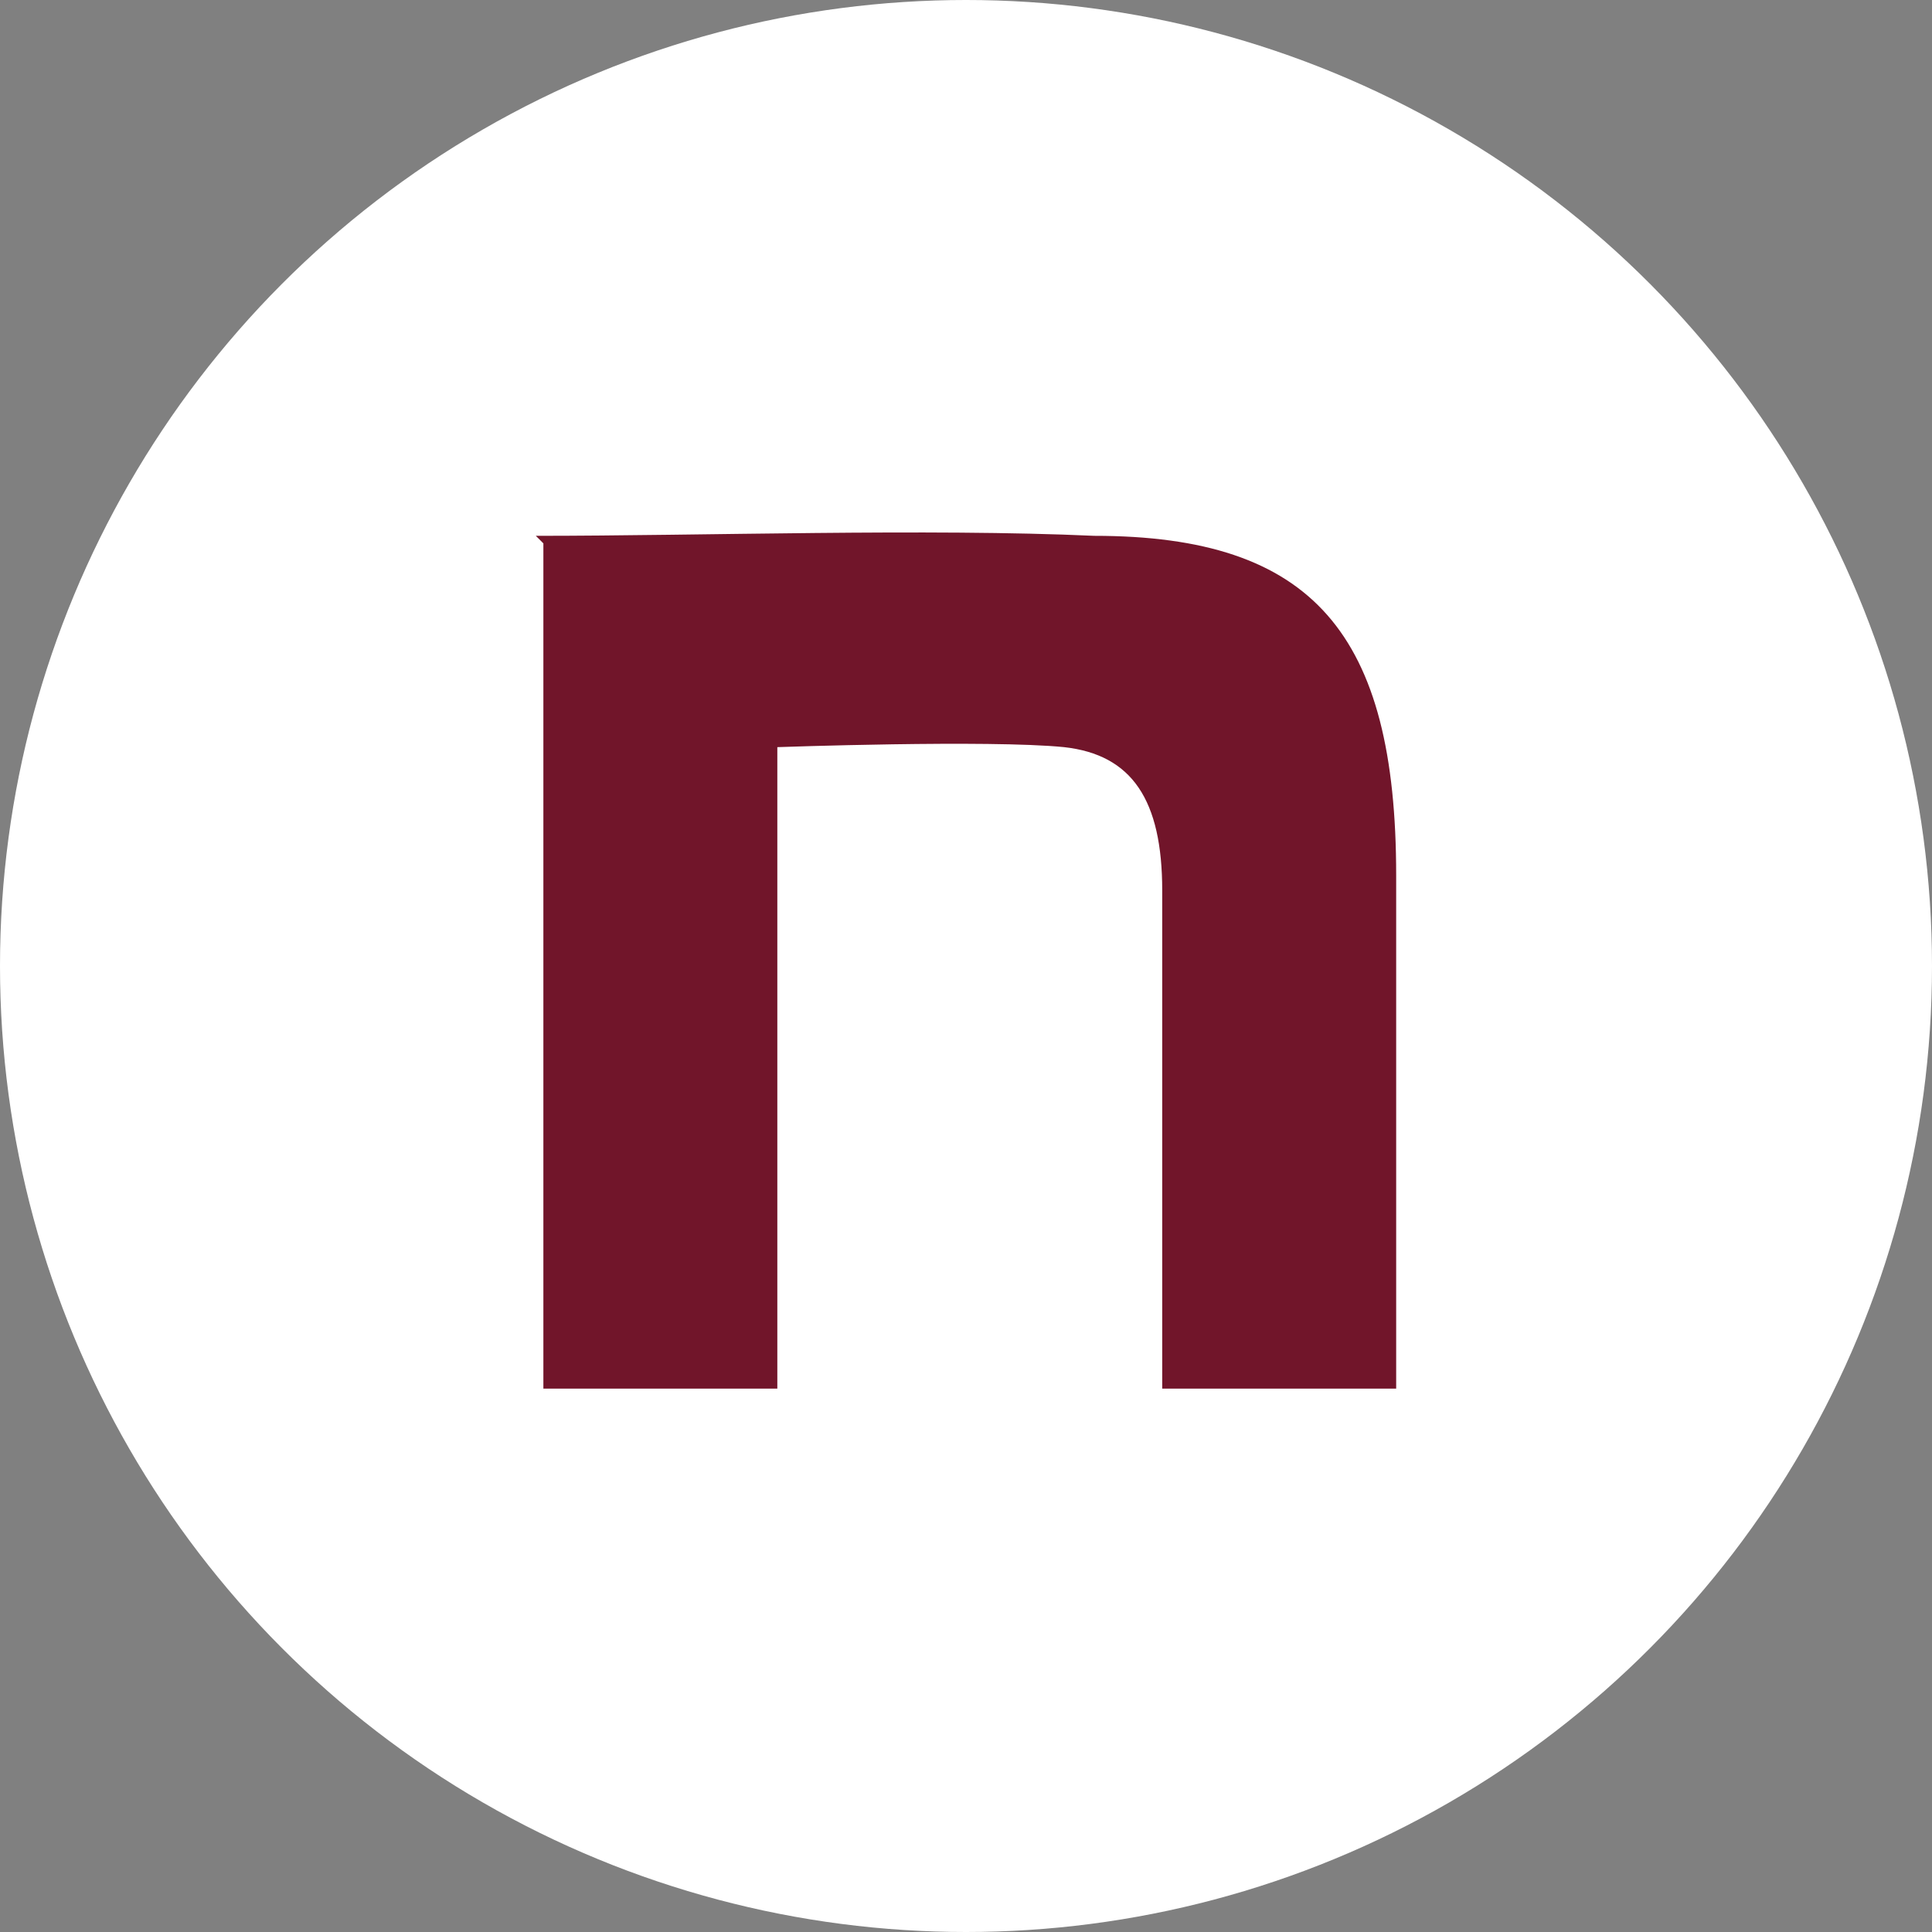
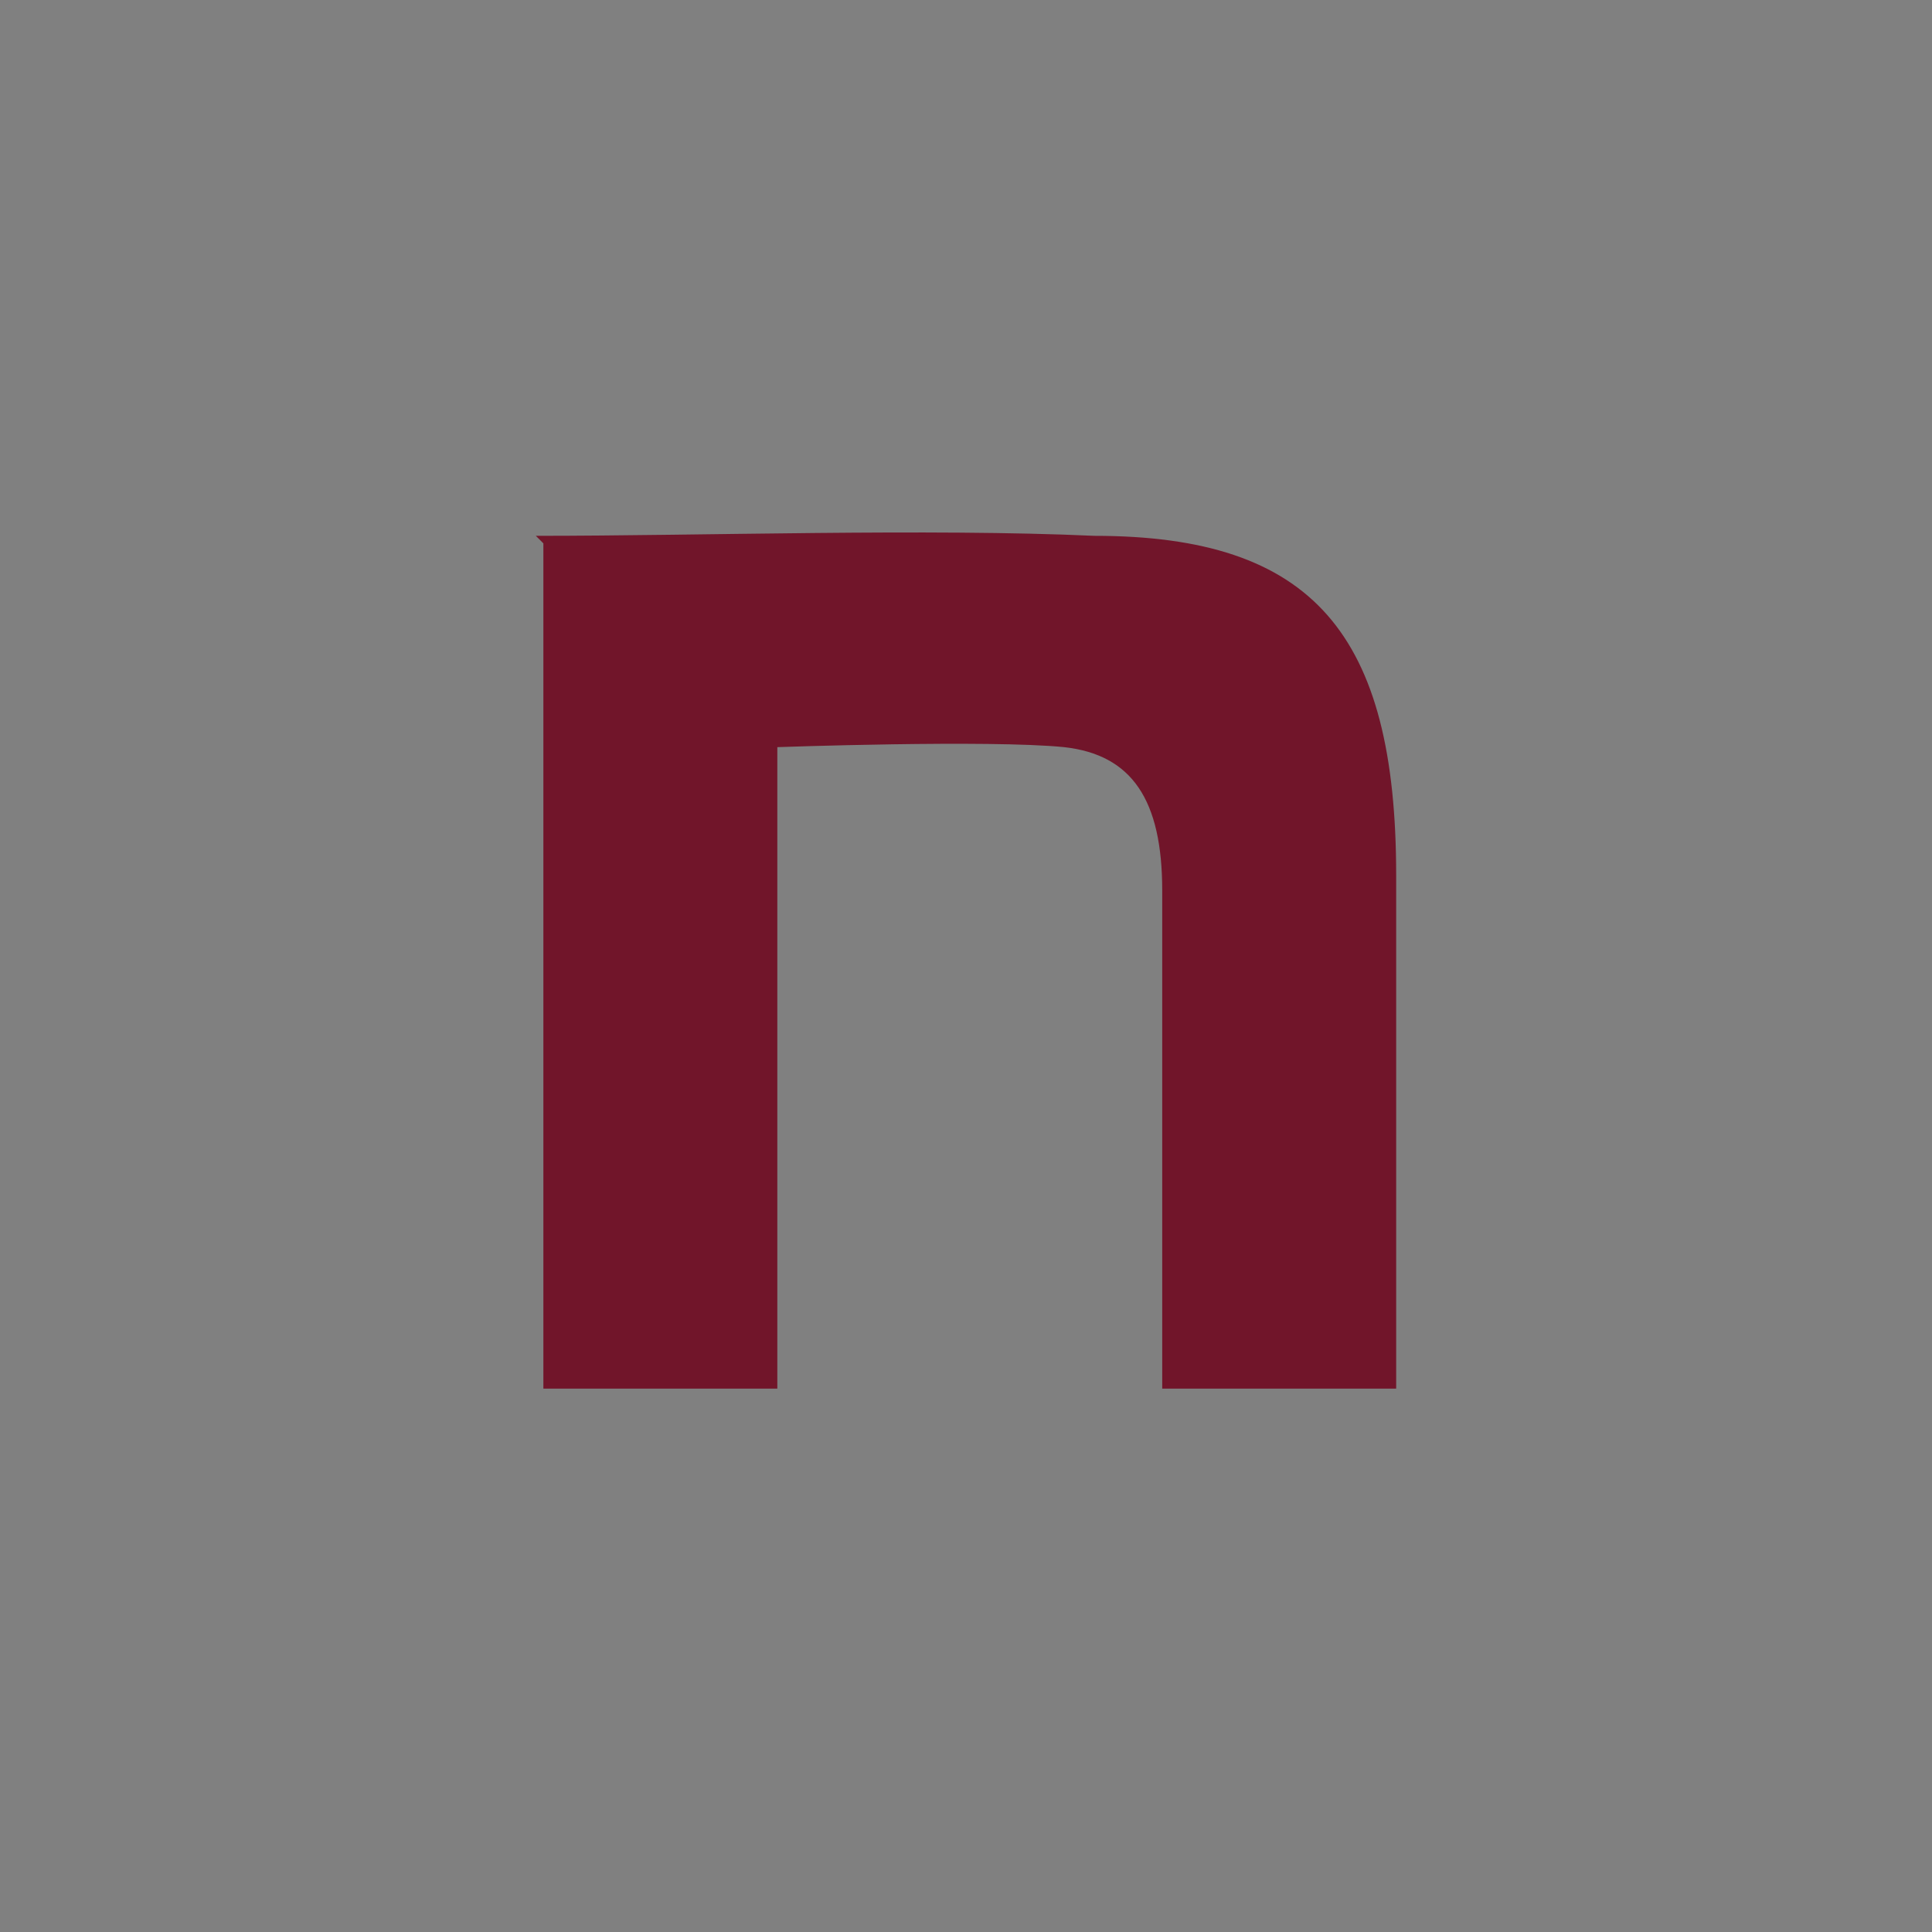
<svg xmlns="http://www.w3.org/2000/svg" id="b" version="1.1" viewBox="0 0 25.6 25.6">
  <rect x="0" y="0" width="25.6" height="25.6" fill="#808080" stroke="none" />
  <defs>
    <style>
      .cls-1 {
        fill: #71152a;
      }

      .cls-1, .cls-2 {
        stroke-width: 0px;
      }

      .cls-2 {
        fill: #fff;
      }
    </style>
  </defs>
  <g id="c">
    <g>
-       <circle class="cls-2" cx="12.8" cy="12.8" r="12.8" />
-       <path class="cls-1" d="M7.1,7.1c2.2,0,5.2-.1,7.4,0,2.9,0,4,1.3,4,4.5,0,1.8,0,6.8,0,6.8h-3.1c0-4.4,0-5.2,0-6.6,0-1.2-.4-1.8-1.3-1.9-1-.1-3.8,0-3.8,0v8.5h-3.1s0-11.2,0-11.2Z" />
+       <path class="cls-1" d="M7.1,7.1c2.2,0,5.2-.1,7.4,0,2.9,0,4,1.3,4,4.5,0,1.8,0,6.8,0,6.8h-3.1c0-4.4,0-5.2,0-6.6,0-1.2-.4-1.8-1.3-1.9-1-.1-3.8,0-3.8,0v8.5h-3.1s0-11.2,0-11.2" />
    </g>
  </g>
</svg>